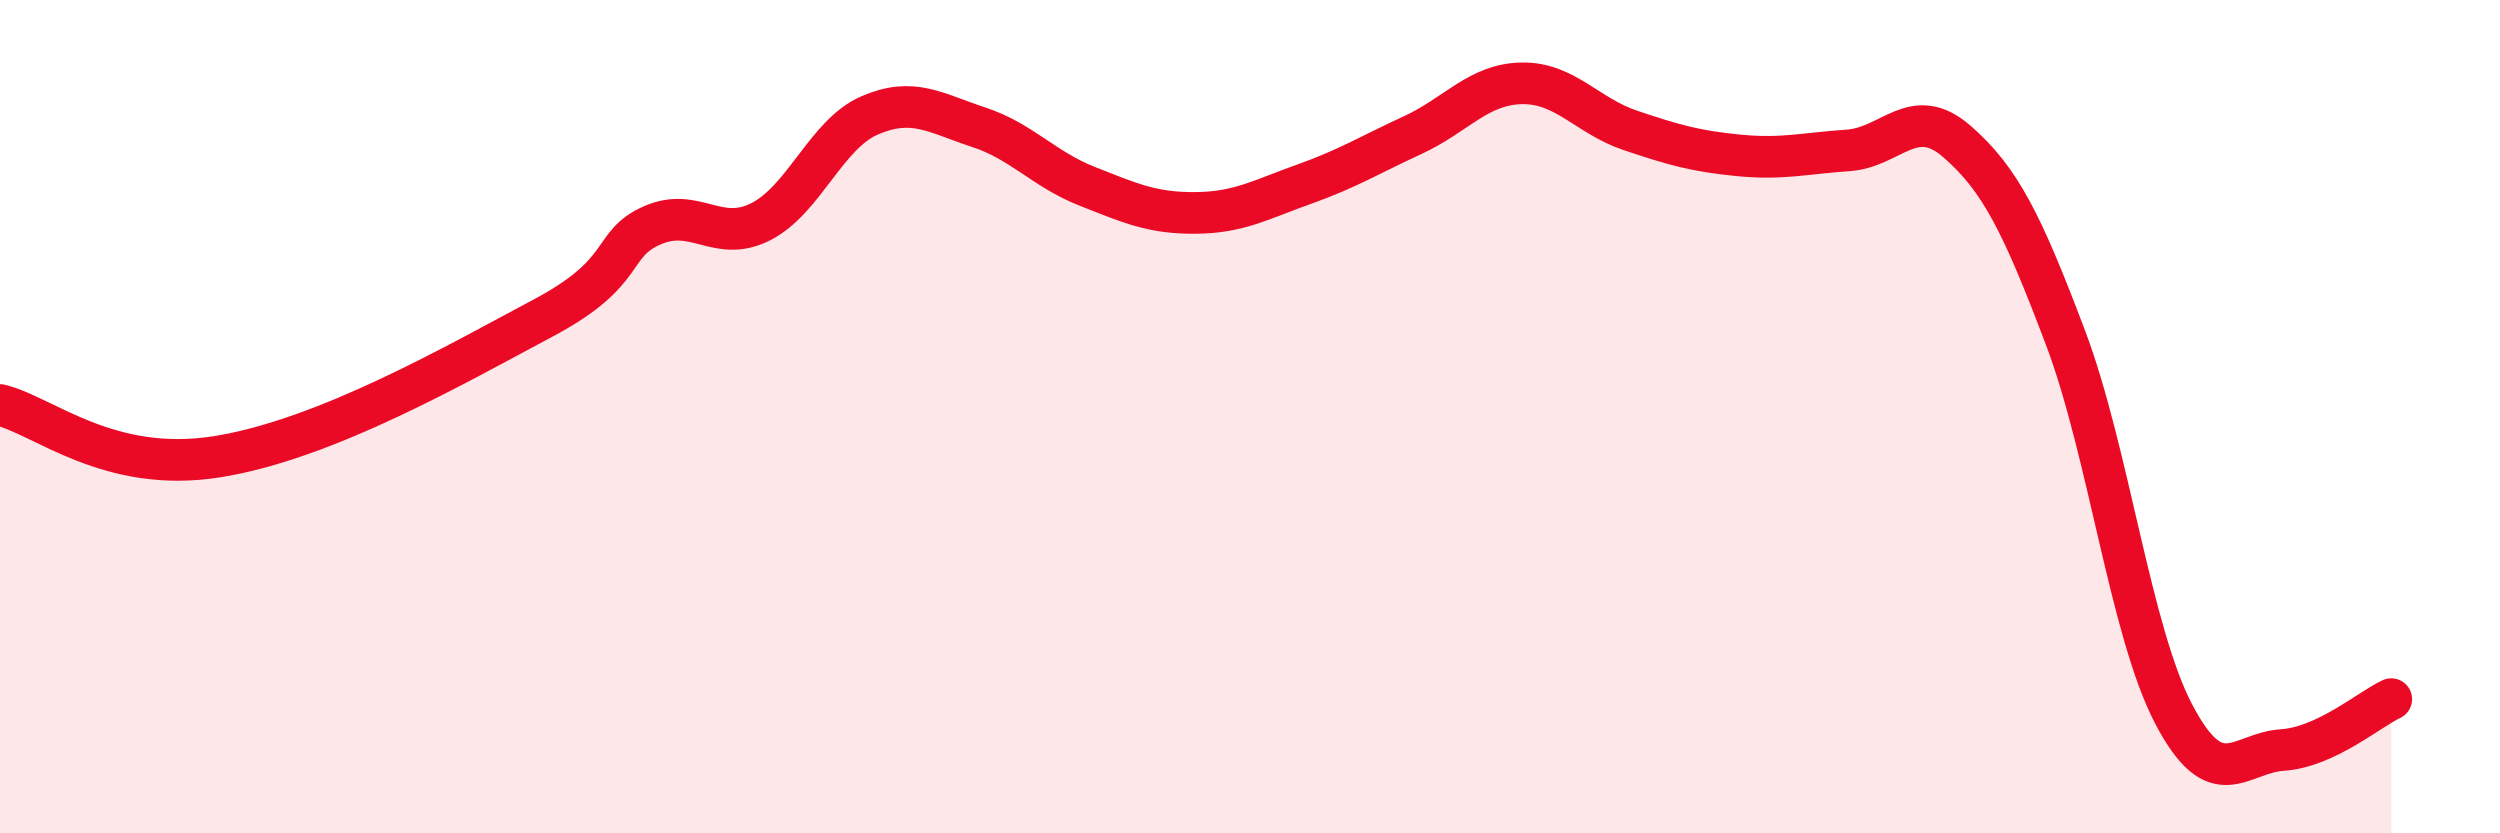
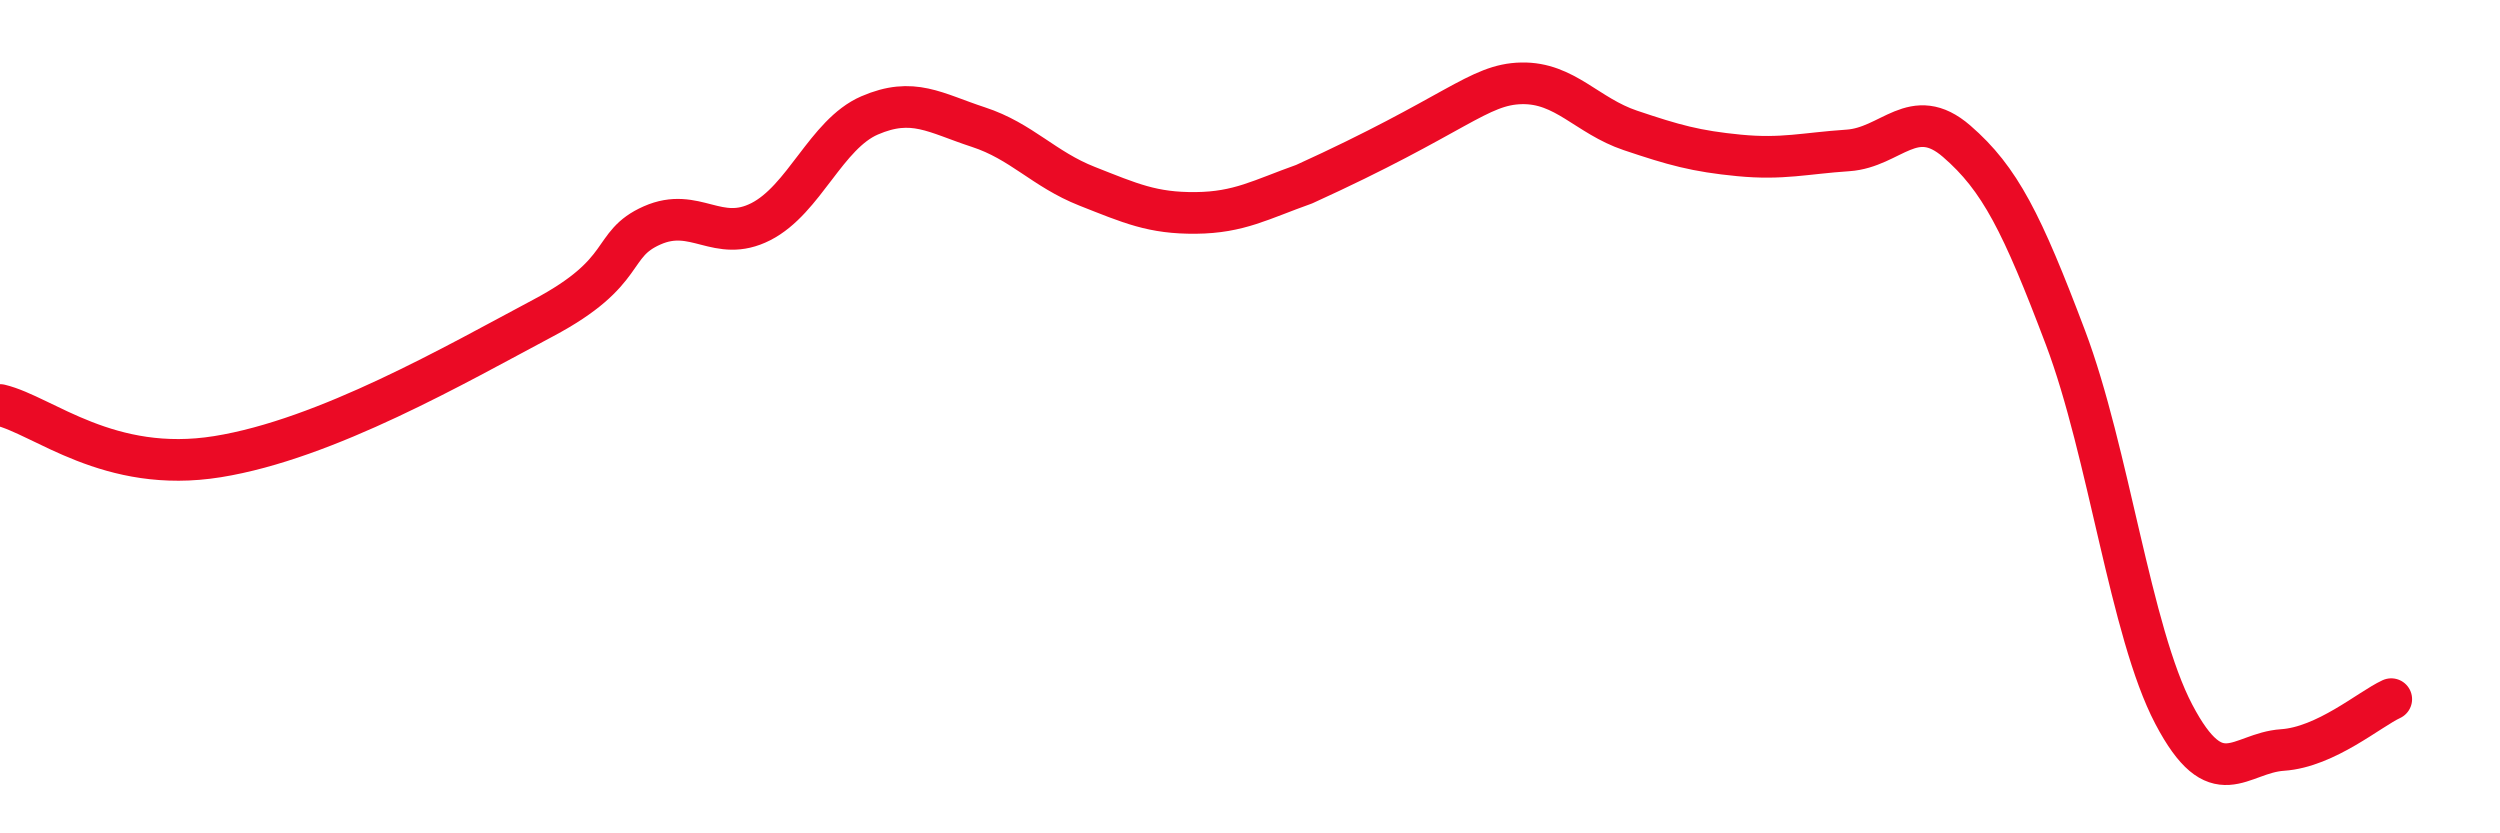
<svg xmlns="http://www.w3.org/2000/svg" width="60" height="20" viewBox="0 0 60 20">
-   <path d="M 0,9.72 C 1.04,9.97 2.61,11.38 5.22,10.96 C 7.83,10.54 10.95,8.74 13.04,7.63 C 15.13,6.52 14.61,5.87 15.65,5.41 C 16.69,4.95 17.22,5.85 18.26,5.32 C 19.3,4.79 19.83,3.22 20.87,2.77 C 21.91,2.32 22.44,2.71 23.48,3.05 C 24.52,3.39 25.05,4.06 26.09,4.47 C 27.13,4.88 27.66,5.12 28.7,5.11 C 29.74,5.1 30.26,4.79 31.3,4.42 C 32.34,4.05 32.87,3.72 33.91,3.24 C 34.95,2.76 35.48,2.02 36.52,2 C 37.56,1.98 38.09,2.78 39.13,3.13 C 40.17,3.48 40.7,3.63 41.74,3.73 C 42.78,3.83 43.31,3.68 44.35,3.61 C 45.39,3.54 45.92,2.49 46.96,3.39 C 48,4.29 48.53,5.35 49.57,8.1 C 50.61,10.85 51.13,15.16 52.17,17.14 C 53.21,19.12 53.74,18.07 54.78,18 C 55.82,17.93 56.87,17.02 57.39,16.78L57.39 20L0 20Z" fill="#EB0A25" opacity="0.1" stroke-linecap="round" stroke-linejoin="round" />
-   <path d="M 0,9.72 C 1.04,9.97 2.61,11.38 5.22,10.96 C 7.83,10.54 10.95,8.74 13.04,7.63 C 15.13,6.52 14.61,5.87 15.65,5.41 C 16.69,4.95 17.22,5.85 18.26,5.32 C 19.3,4.79 19.83,3.22 20.87,2.77 C 21.91,2.32 22.44,2.71 23.48,3.05 C 24.52,3.39 25.05,4.06 26.09,4.47 C 27.13,4.88 27.66,5.12 28.7,5.11 C 29.74,5.1 30.26,4.79 31.3,4.42 C 32.34,4.05 32.87,3.72 33.91,3.24 C 34.95,2.76 35.48,2.02 36.52,2 C 37.56,1.98 38.09,2.78 39.13,3.13 C 40.17,3.48 40.7,3.63 41.74,3.73 C 42.78,3.83 43.31,3.68 44.35,3.61 C 45.39,3.54 45.92,2.49 46.96,3.39 C 48,4.29 48.53,5.35 49.57,8.1 C 50.61,10.85 51.13,15.16 52.17,17.14 C 53.21,19.12 53.74,18.07 54.78,18 C 55.82,17.93 56.87,17.02 57.39,16.78" stroke="#EB0A25" stroke-width="1" fill="none" stroke-linecap="round" stroke-linejoin="round" />
+   <path d="M 0,9.72 C 1.04,9.97 2.61,11.38 5.22,10.96 C 7.83,10.54 10.95,8.74 13.04,7.63 C 15.13,6.52 14.61,5.87 15.65,5.41 C 16.69,4.95 17.22,5.85 18.26,5.32 C 19.3,4.79 19.83,3.22 20.87,2.77 C 21.91,2.32 22.44,2.71 23.48,3.05 C 24.52,3.39 25.05,4.06 26.09,4.47 C 27.13,4.88 27.66,5.12 28.7,5.11 C 29.74,5.1 30.26,4.79 31.3,4.42 C 34.95,2.76 35.48,2.02 36.52,2 C 37.56,1.98 38.09,2.78 39.13,3.13 C 40.17,3.48 40.7,3.63 41.74,3.73 C 42.78,3.83 43.31,3.68 44.35,3.61 C 45.39,3.54 45.92,2.49 46.96,3.39 C 48,4.29 48.53,5.35 49.57,8.1 C 50.61,10.85 51.13,15.16 52.17,17.14 C 53.21,19.12 53.74,18.07 54.78,18 C 55.82,17.93 56.87,17.02 57.39,16.78" stroke="#EB0A25" stroke-width="1" fill="none" stroke-linecap="round" stroke-linejoin="round" />
</svg>